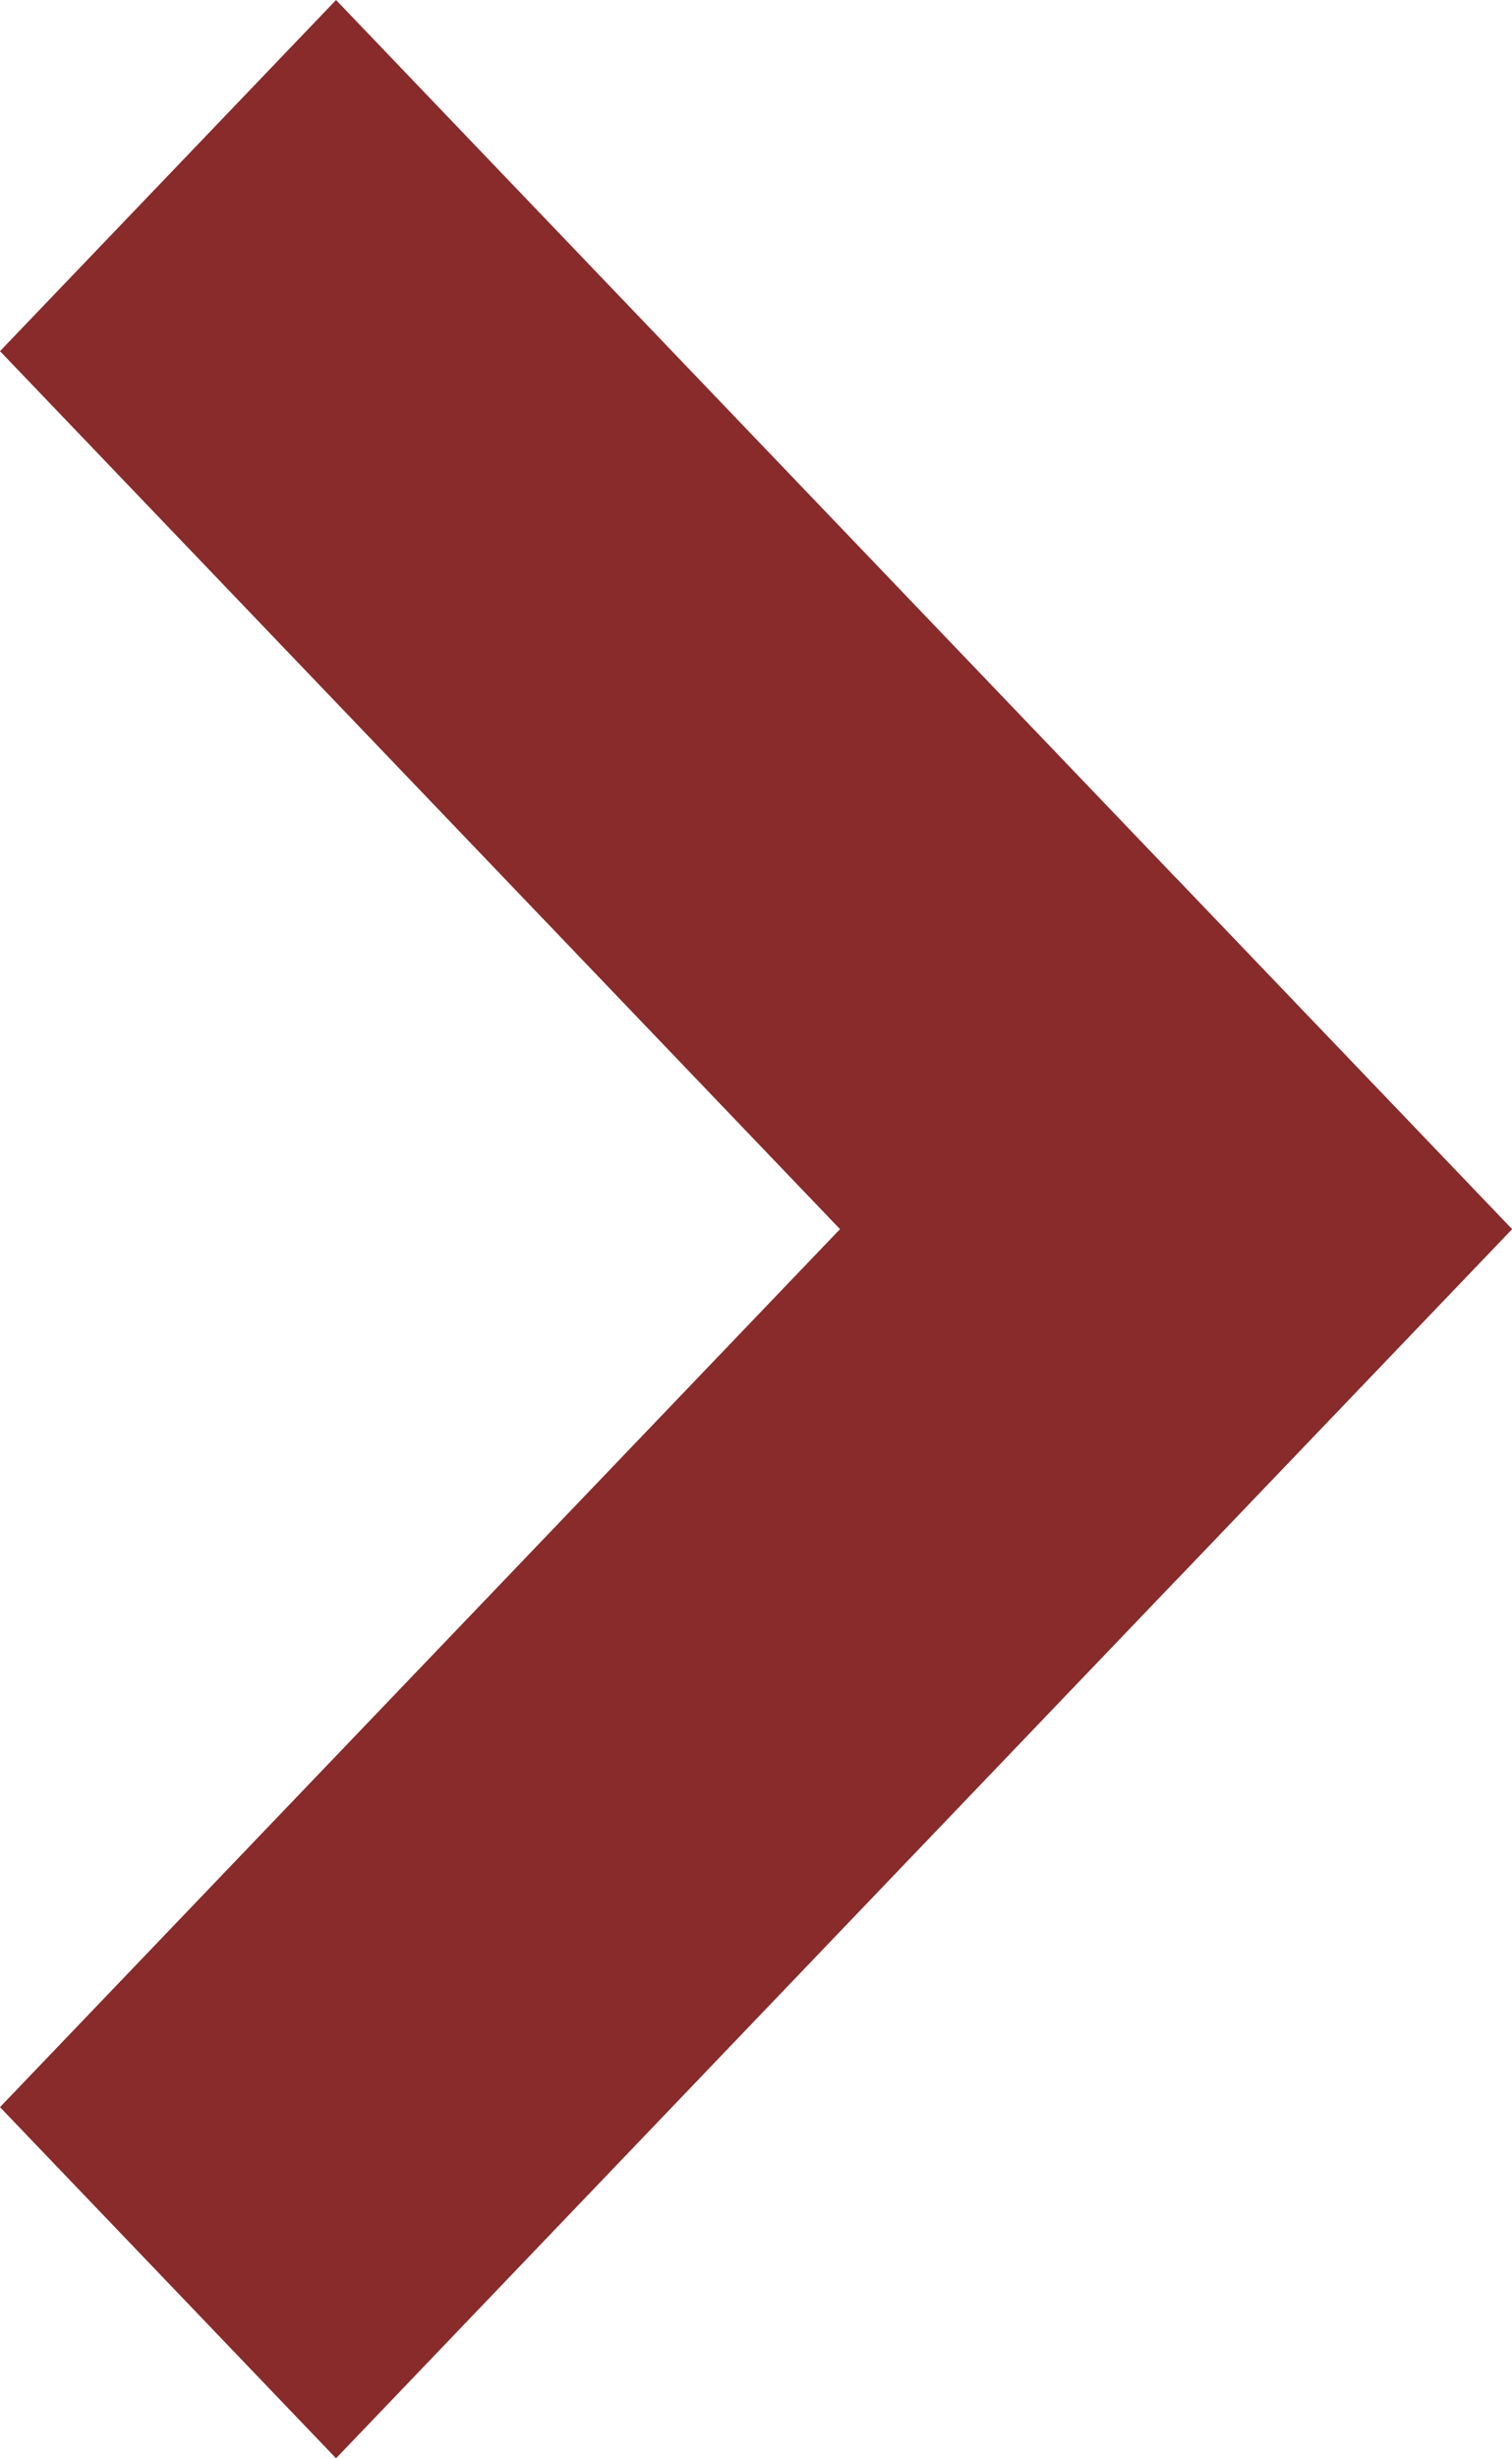
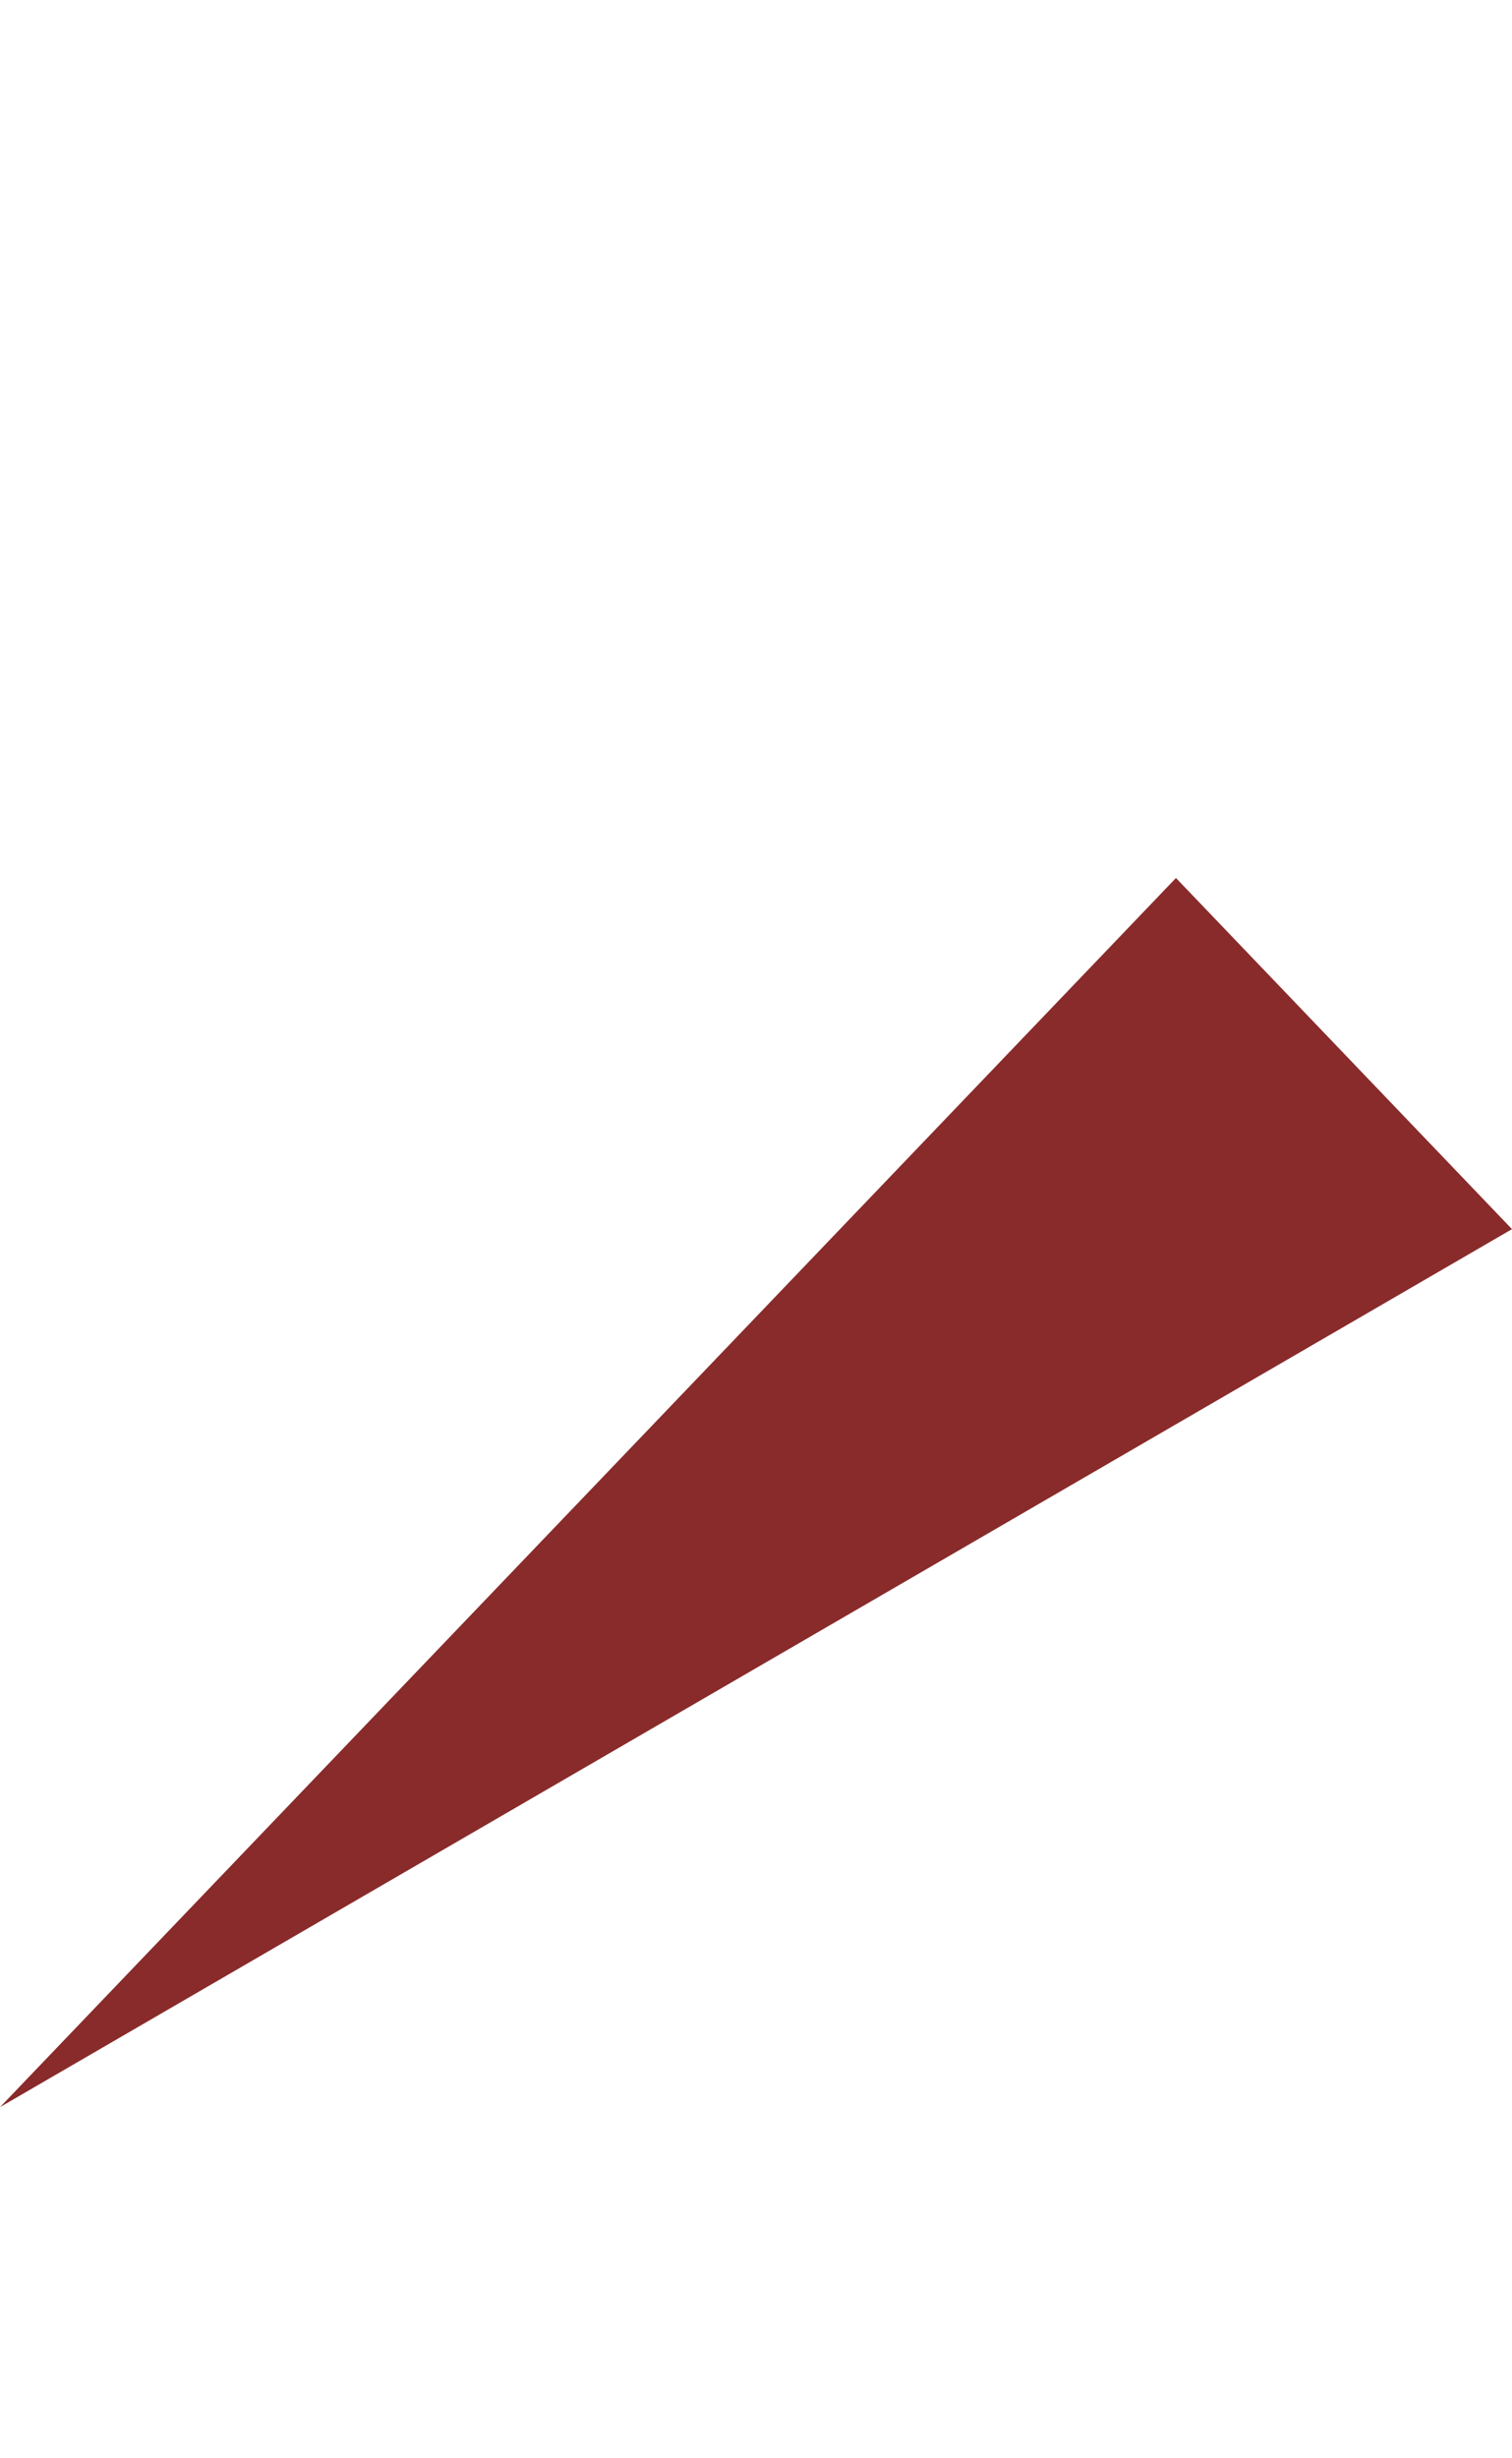
<svg xmlns="http://www.w3.org/2000/svg" width="8" height="13" viewBox="0 0 8 13" fill="none">
-   <path fill-rule="evenodd" clip-rule="evenodd" d="M1.1365e-06 1.857L6.222 8.357L8 6.5L1.778 3.48815e-05L1.1365e-06 1.857Z" fill="#892b2b" />
-   <path fill-rule="evenodd" clip-rule="evenodd" d="M3.24713e-07 11.143L1.778 13L8 6.5L6.222 4.643L3.24713e-07 11.143Z" fill="#892b2b" />
+   <path fill-rule="evenodd" clip-rule="evenodd" d="M3.24713e-07 11.143L8 6.5L6.222 4.643L3.24713e-07 11.143Z" fill="#892b2b" />
</svg>